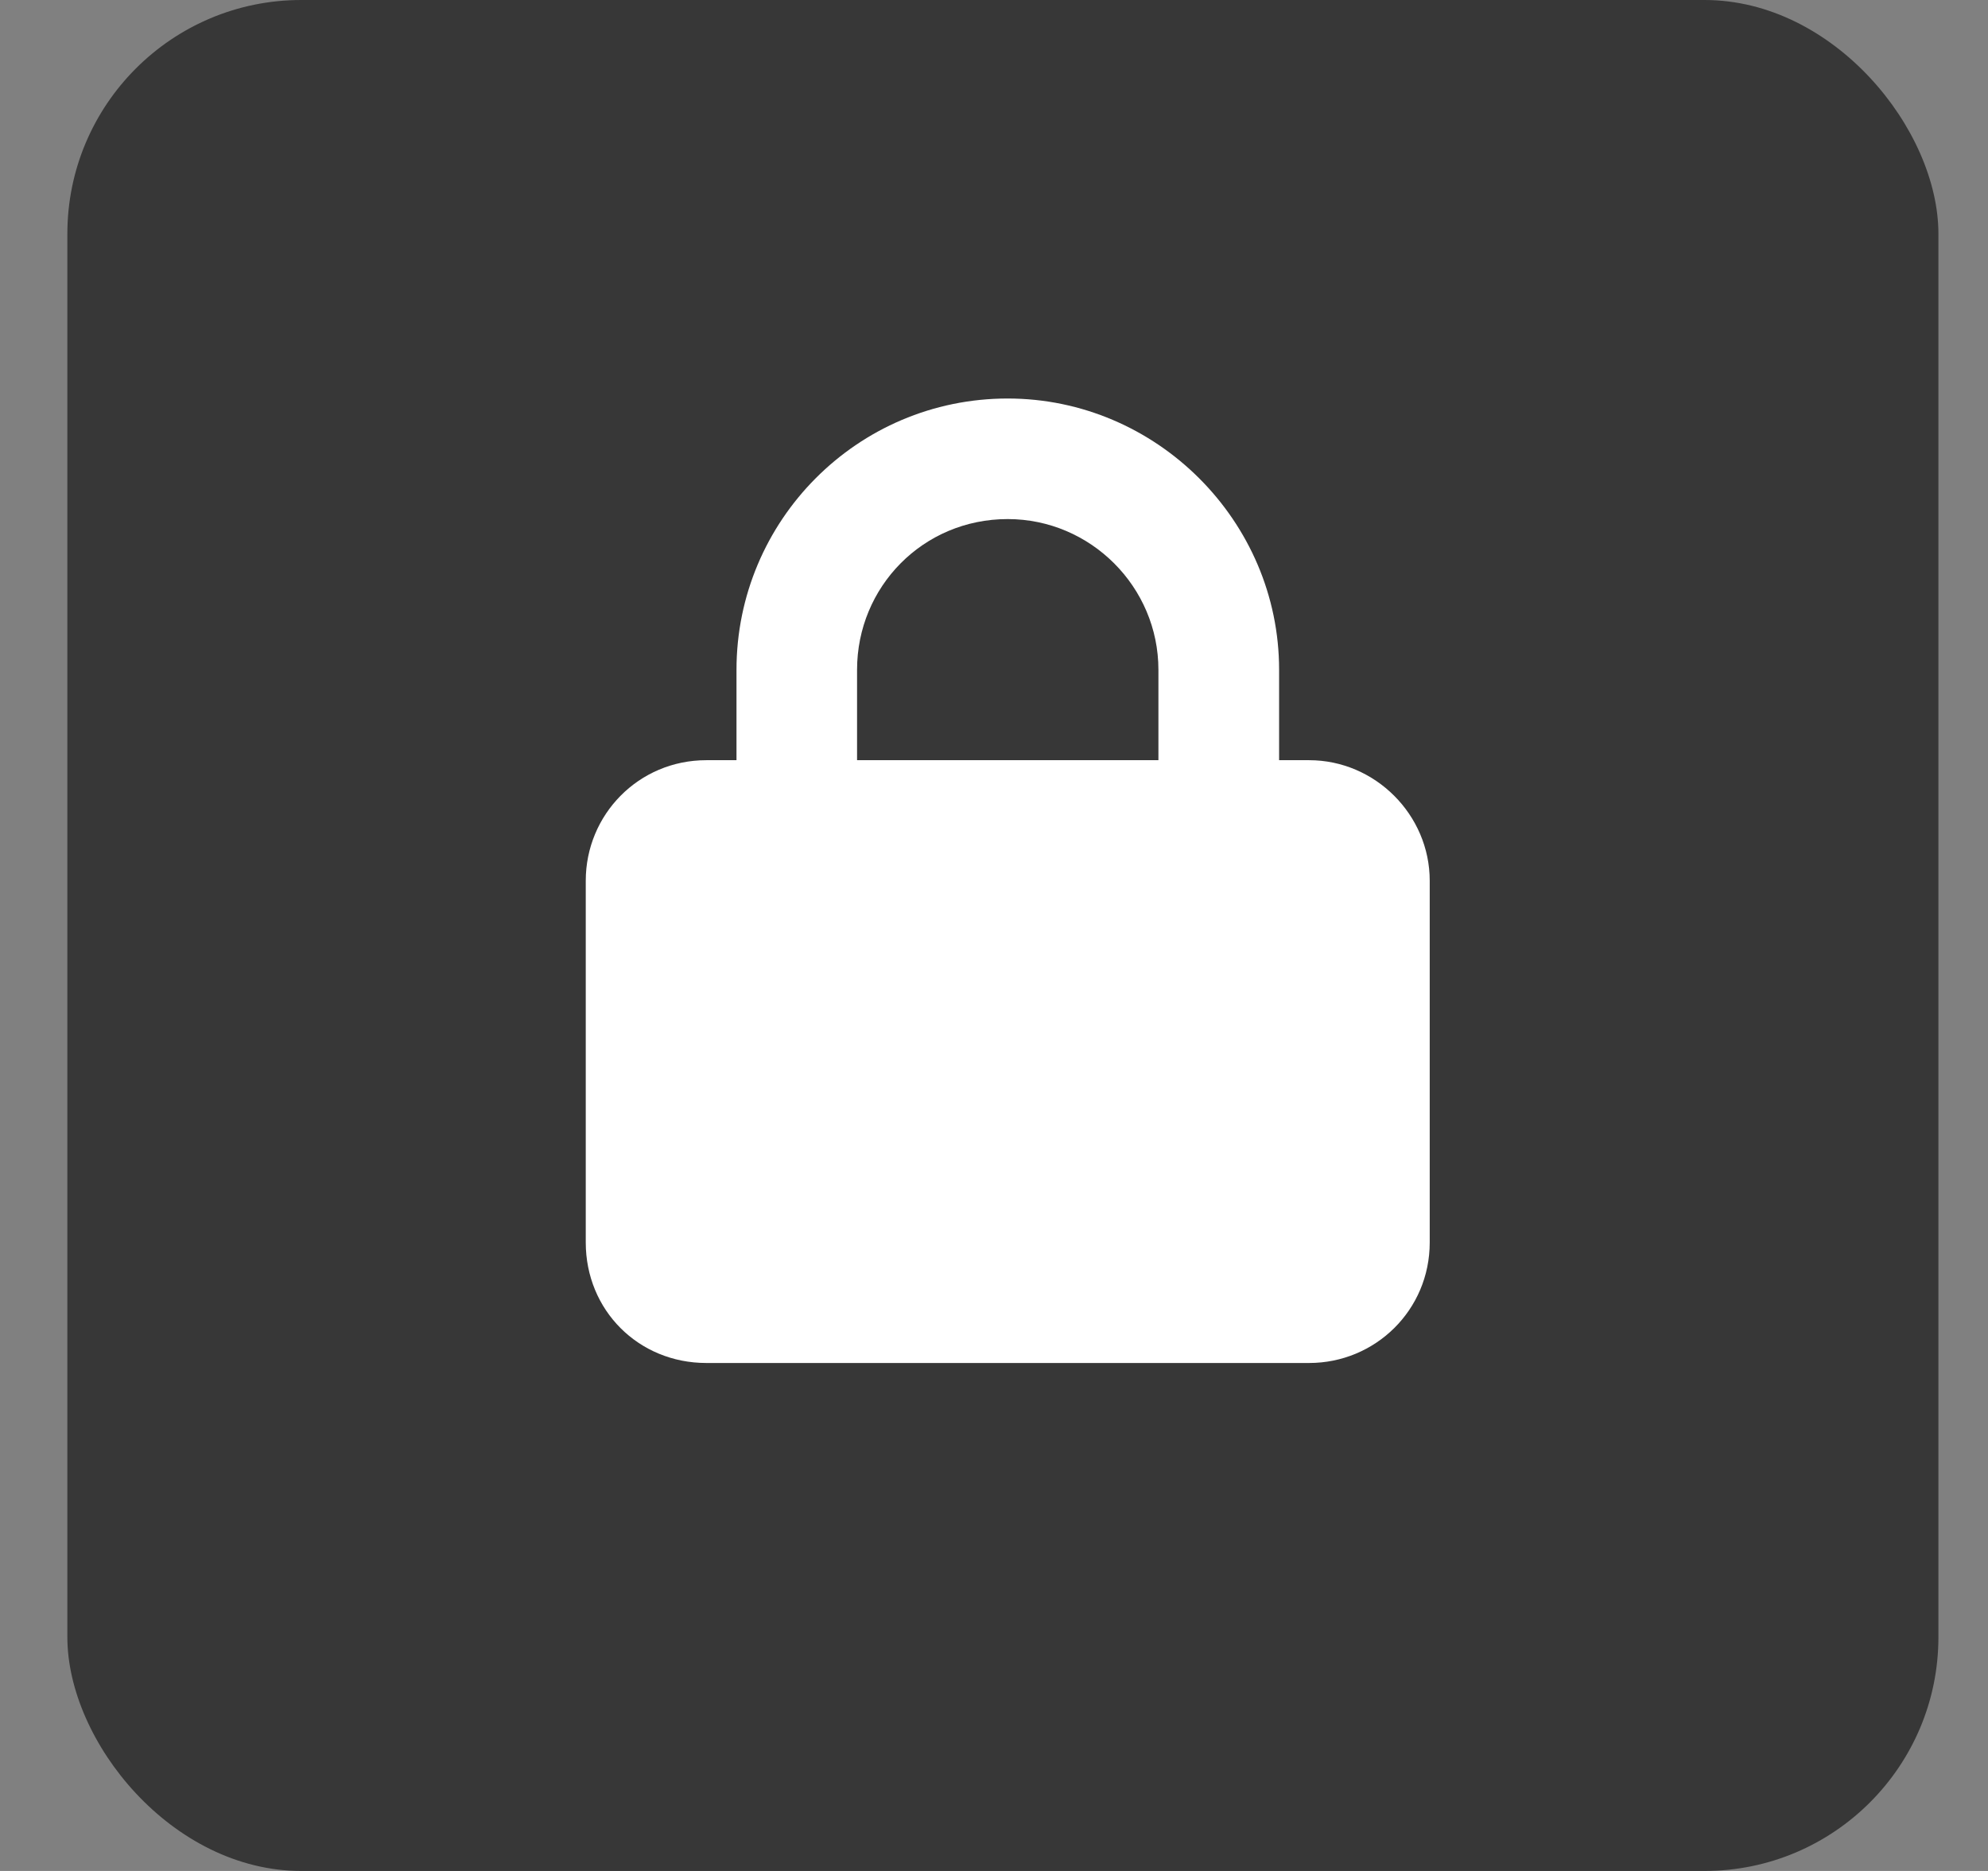
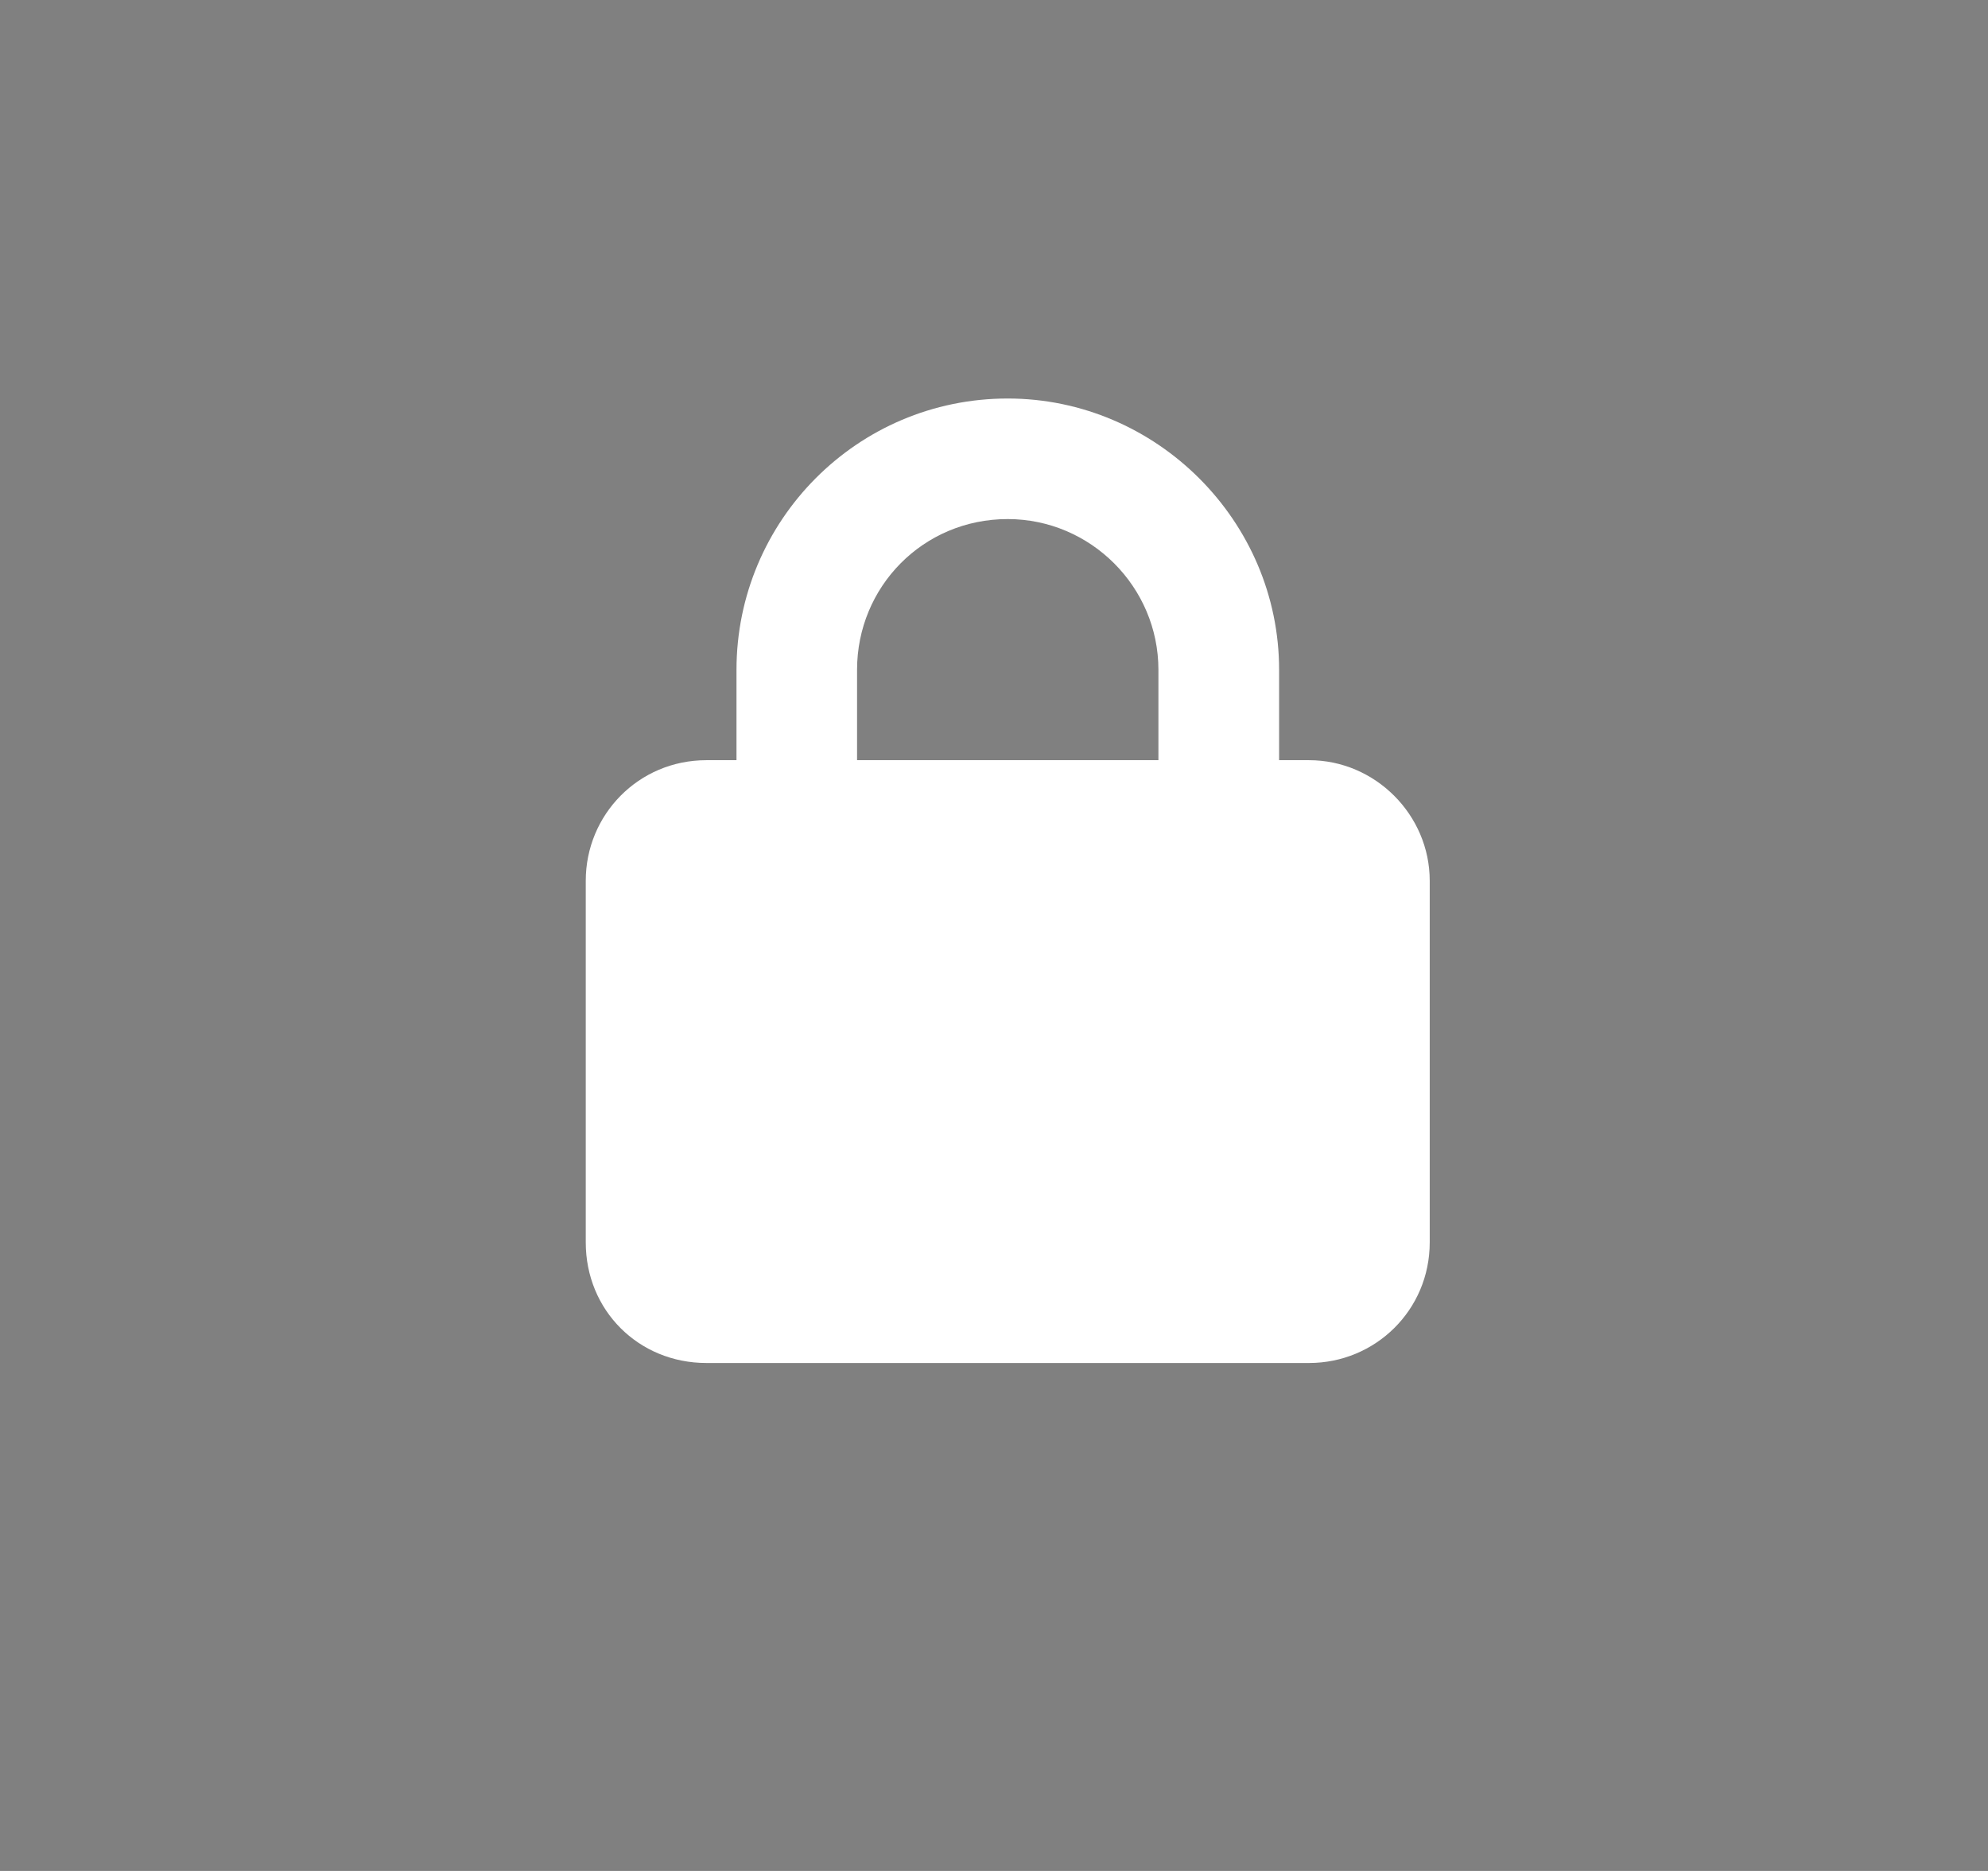
<svg xmlns="http://www.w3.org/2000/svg" width="17" height="16" viewBox="0 0 17 16" fill="none">
  <rect x="0" y="0" width="17" height="16" fill="#808080" stroke="none" />
-   <rect x="0.576" width="16" height="16" rx="2" fill="#373737" />
-   <path d="M6.298 6.501V5.728C6.298 4.455 7.329 3.408 8.617 3.408C9.89 3.408 10.938 4.455 10.938 5.728V6.501H11.195C11.759 6.501 12.226 6.968 12.226 7.532V10.625C12.226 11.205 11.759 11.656 11.195 11.656H6.04C5.46 11.656 5.009 11.205 5.009 10.625V7.532C5.009 6.968 5.46 6.501 6.04 6.501H6.298ZM7.329 6.501H9.906V5.728C9.906 5.019 9.326 4.439 8.617 4.439C7.893 4.439 7.329 5.019 7.329 5.728V6.501Z" fill="white" />
+   <path d="M6.298 6.501V5.728C6.298 4.455 7.329 3.408 8.617 3.408C9.89 3.408 10.938 4.455 10.938 5.728V6.501H11.195C11.759 6.501 12.226 6.968 12.226 7.532V10.625C12.226 11.205 11.759 11.656 11.195 11.656H6.04C5.46 11.656 5.009 11.205 5.009 10.625V7.532C5.009 6.968 5.46 6.501 6.04 6.501H6.298M7.329 6.501H9.906V5.728C9.906 5.019 9.326 4.439 8.617 4.439C7.893 4.439 7.329 5.019 7.329 5.728V6.501Z" fill="white" />
</svg>